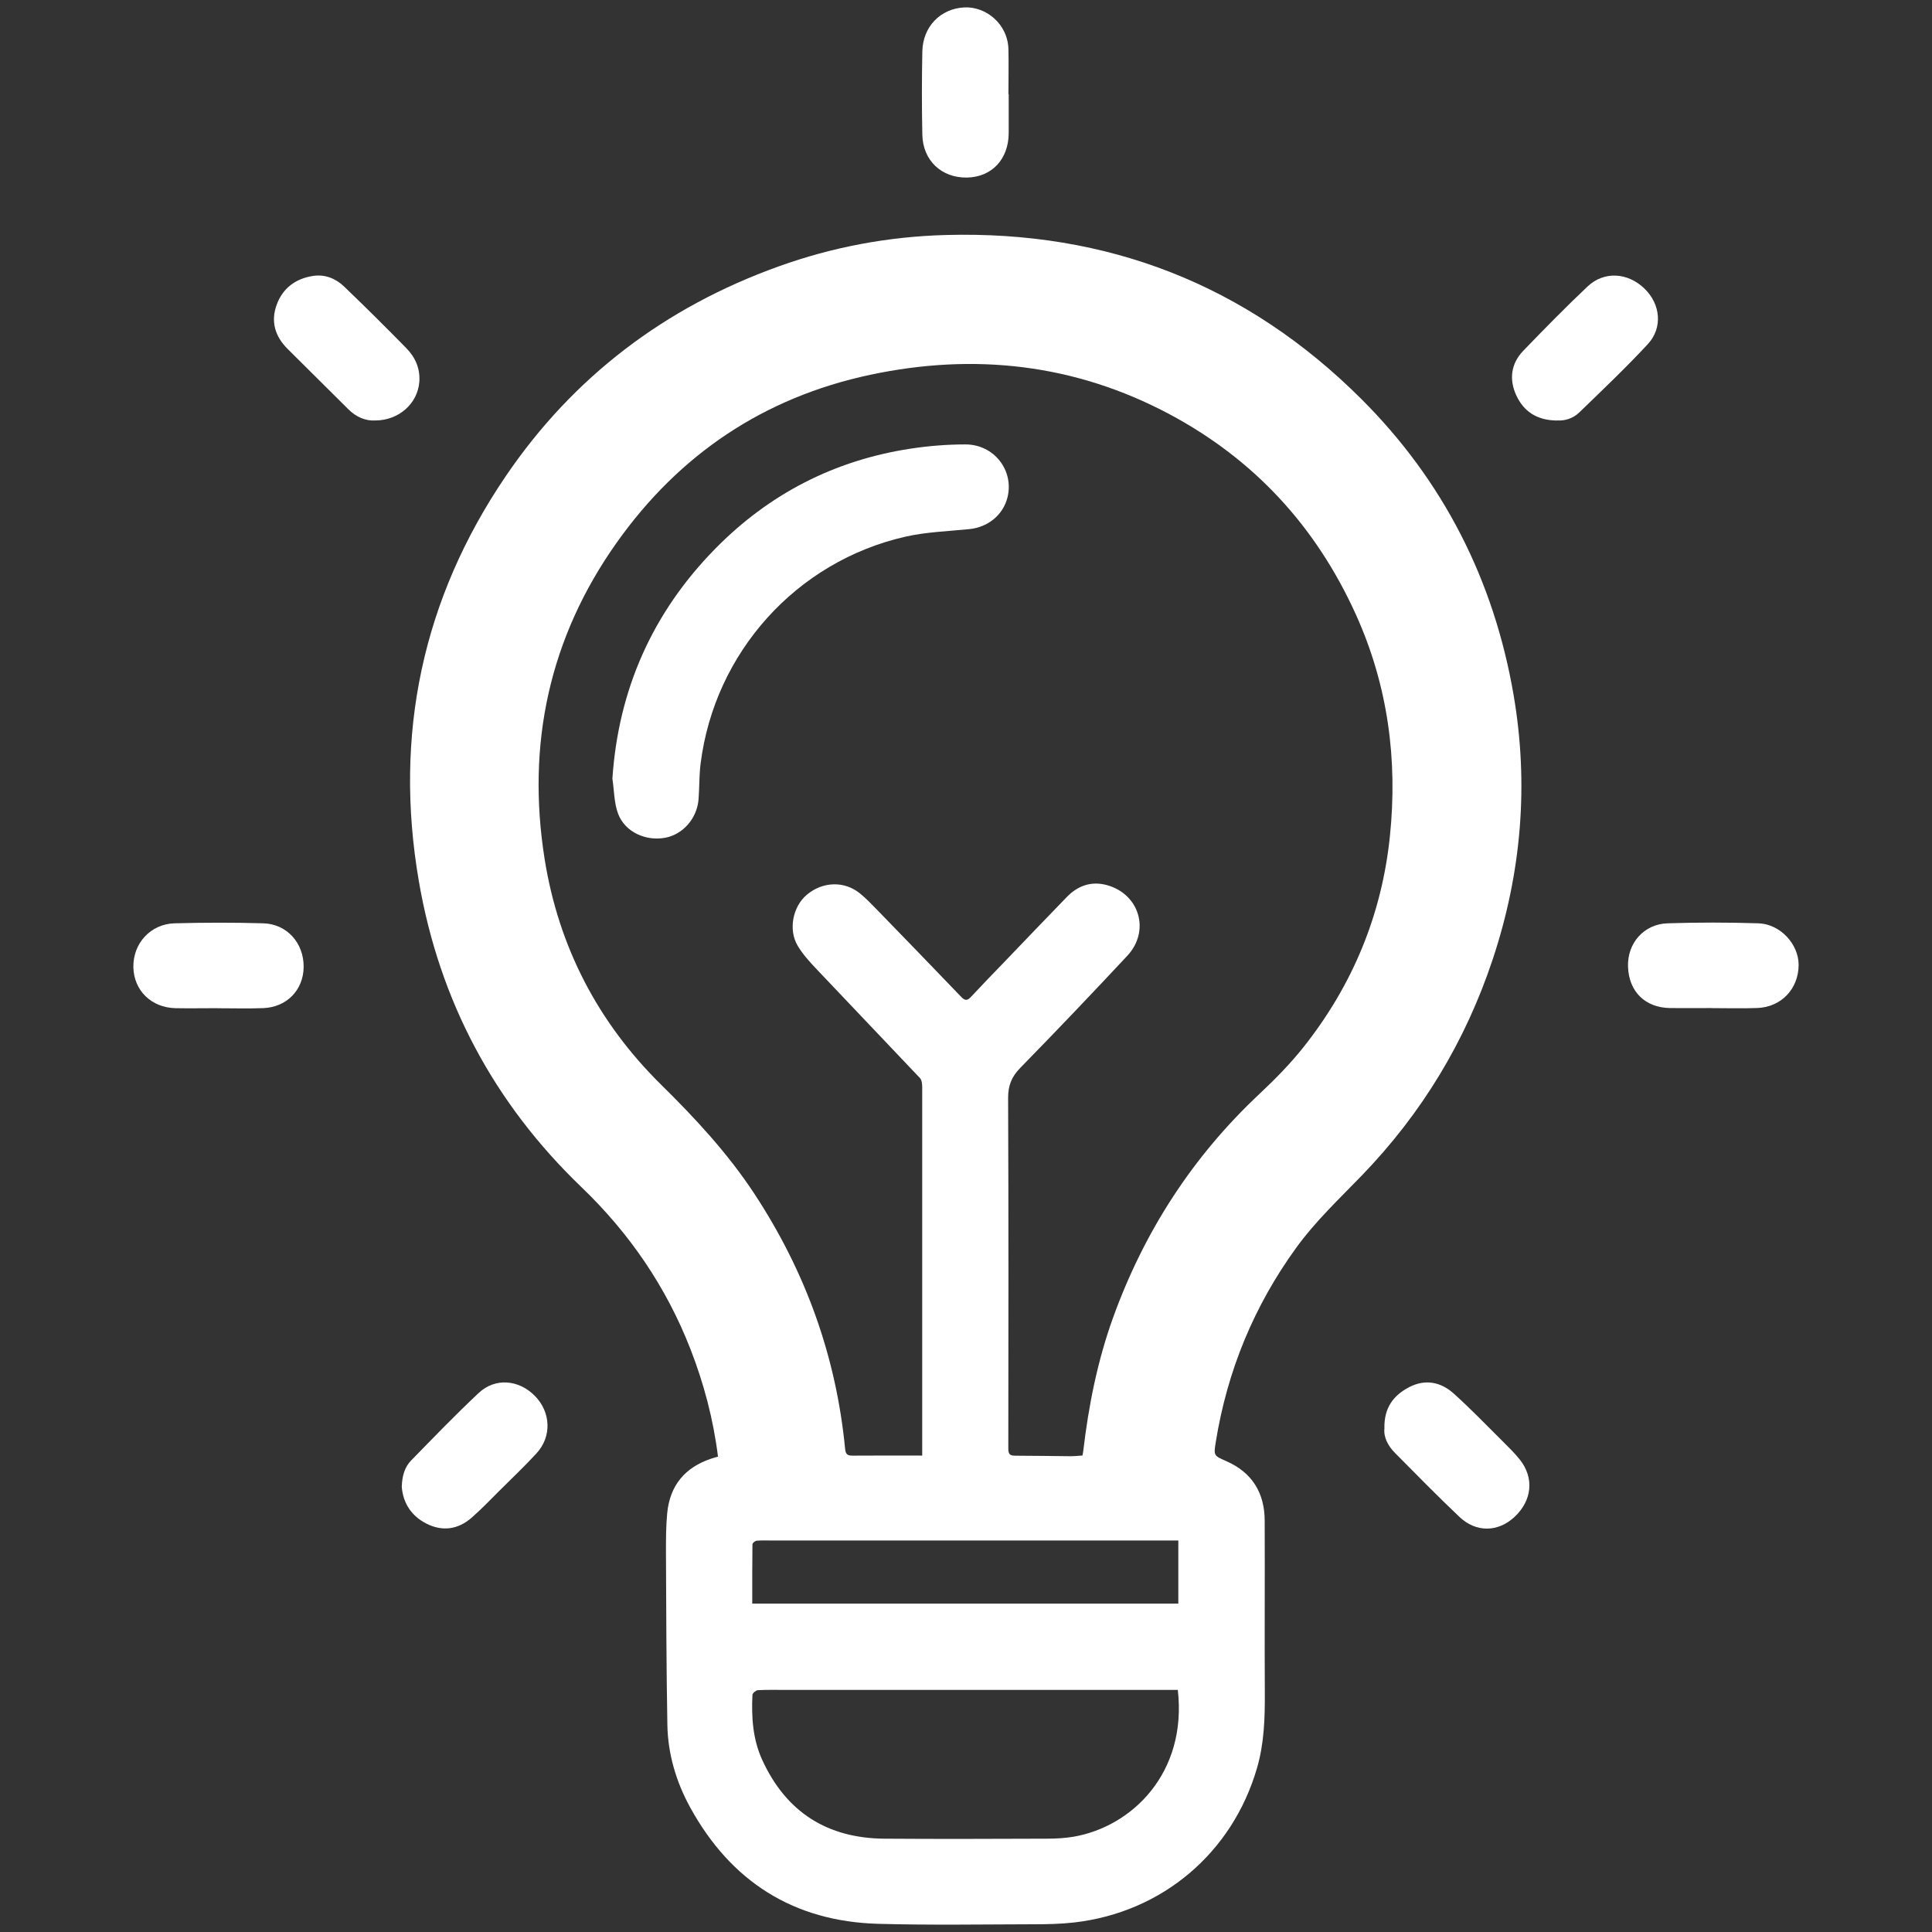
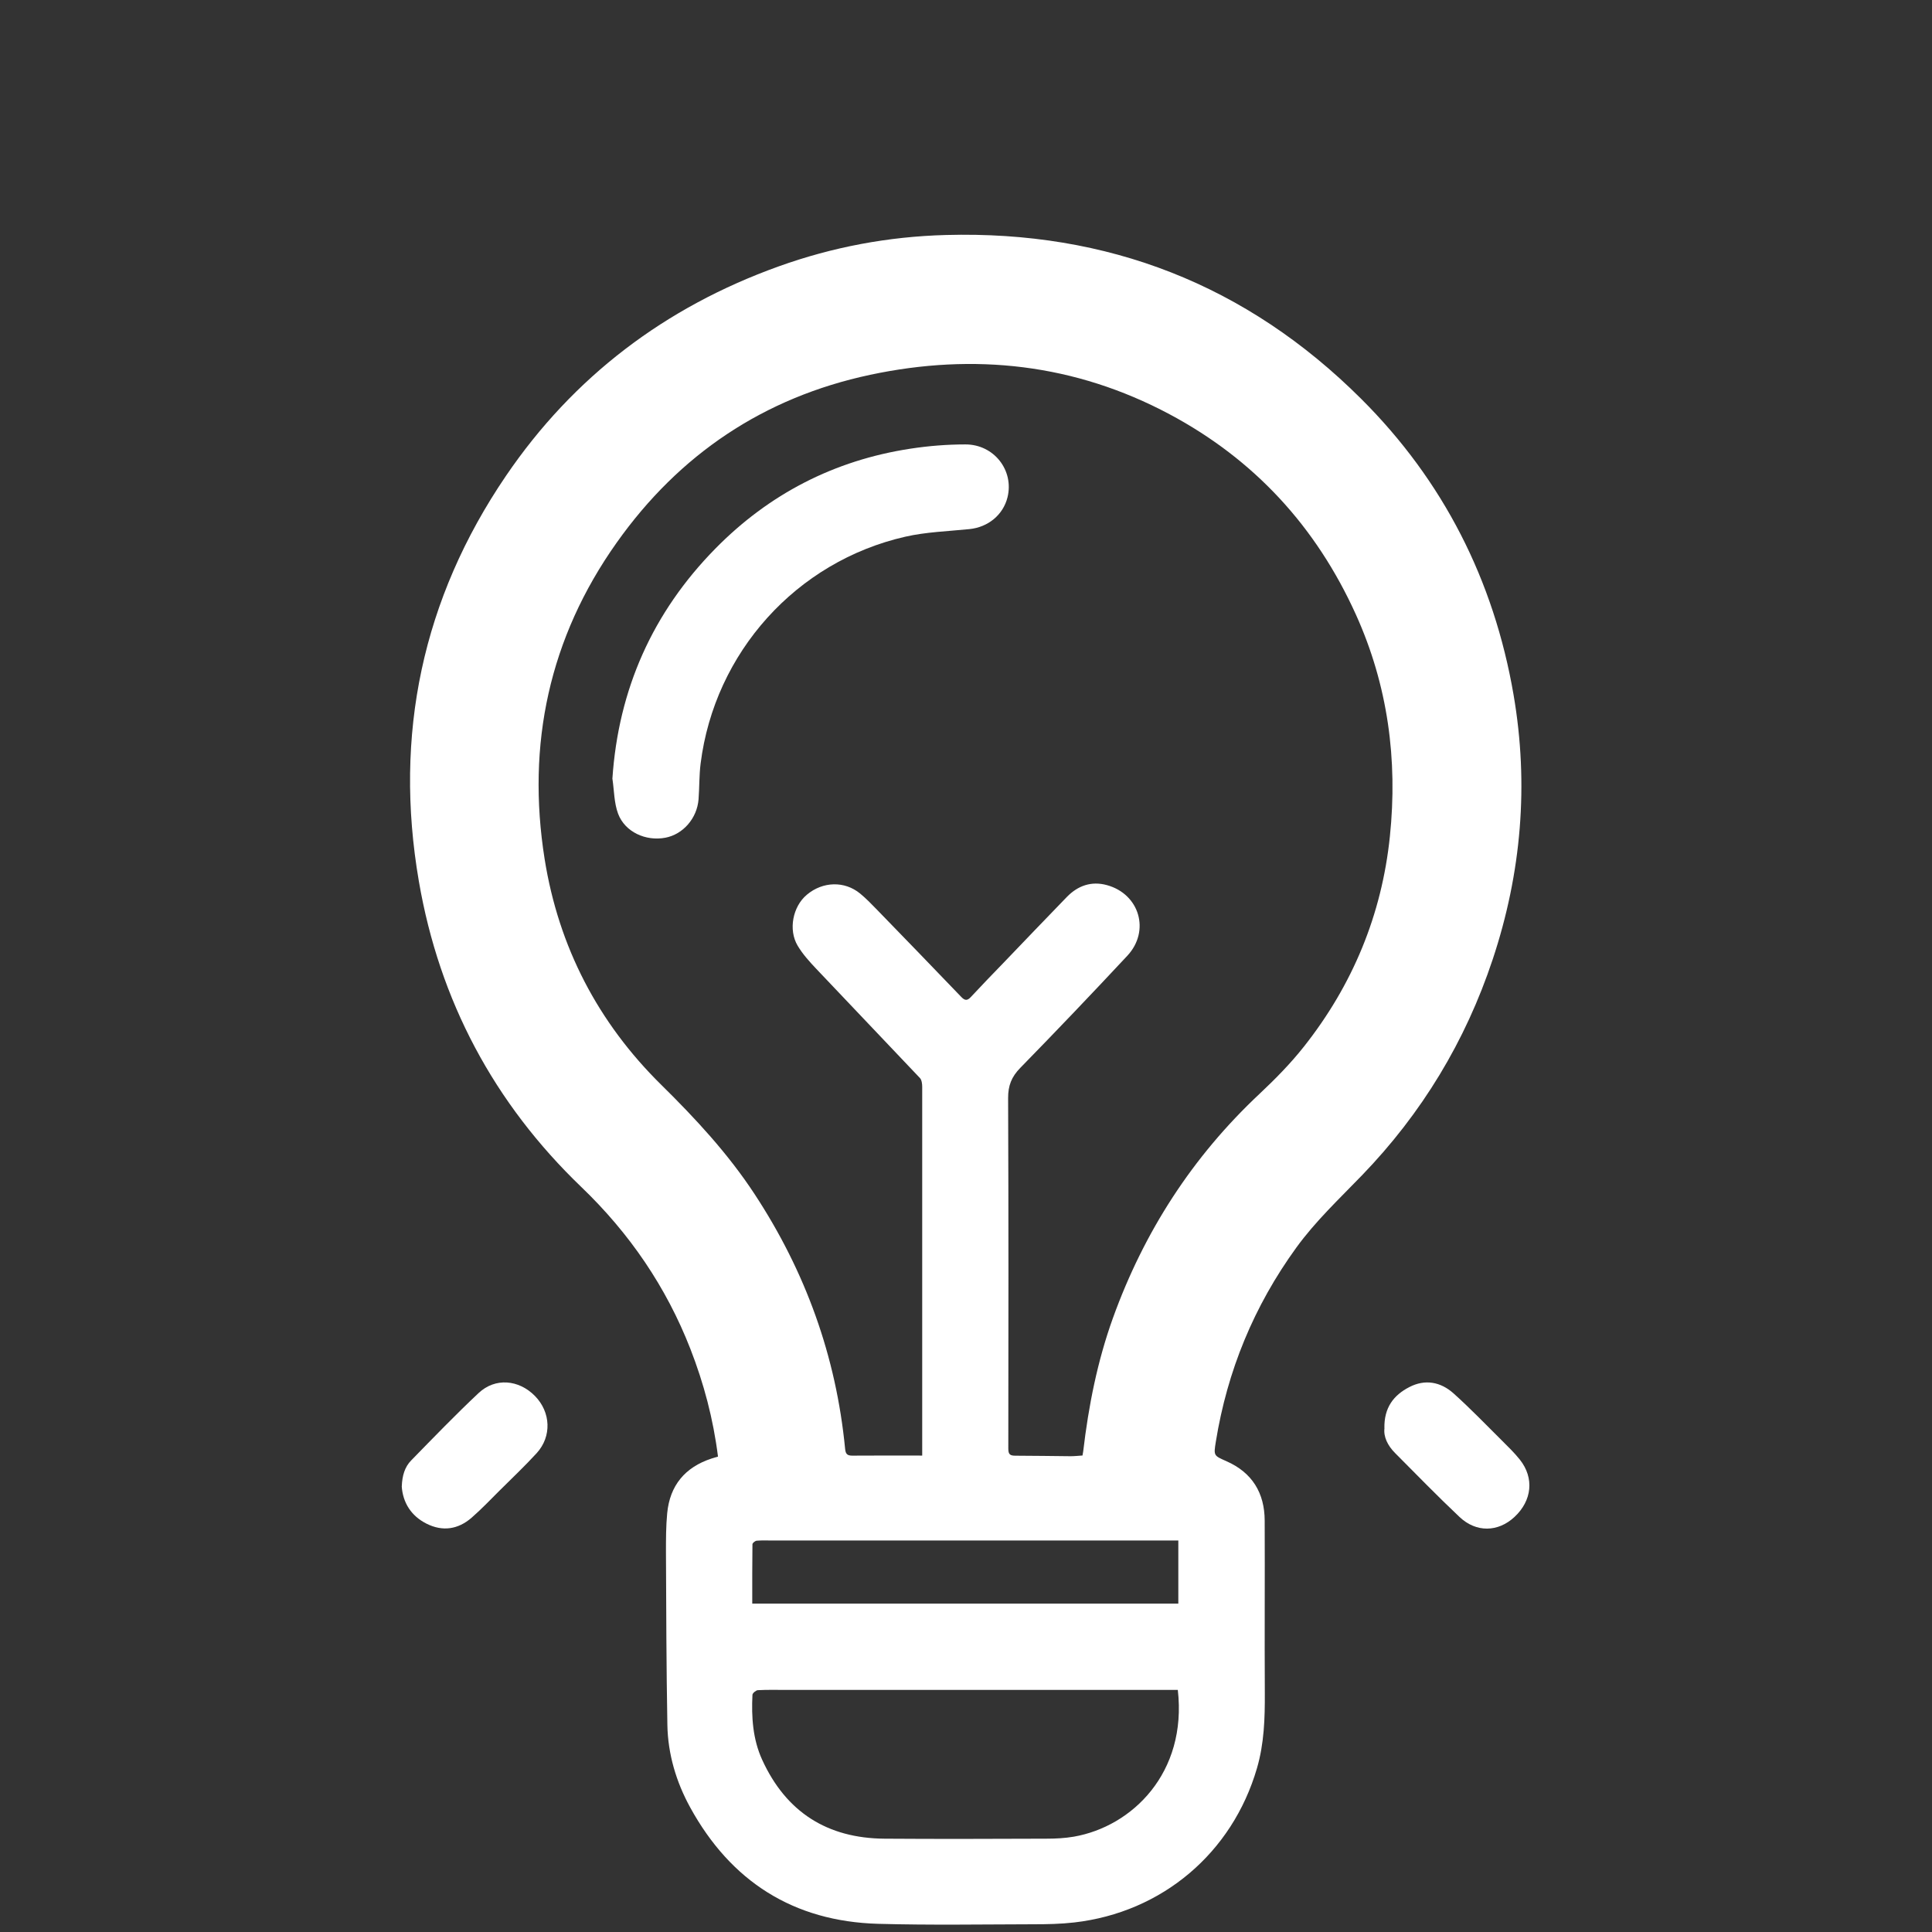
<svg xmlns="http://www.w3.org/2000/svg" id="Layer_1" viewBox="0 0 300 300">
  <rect x="0" y="0" width="300" height="300" fill="#333333" stroke="none" />
  <defs>
    <style>.cls-1{fill:#fff;stroke-width:0px;}</style>
  </defs>
  <path class="cls-1" d="M111.49,226.18c-.73-5.83-2.2-11.37-4.29-16.73-3.76-9.63-9.45-17.95-16.92-25.12-13.59-13.05-22.05-28.94-25.24-47.49-3.91-22.73.55-43.87,13.52-62.94,10.48-15.41,24.73-26.2,42.31-32.52,8.42-3.03,17.09-4.65,26.02-4.89,25.1-.69,46.7,7.73,64.46,25.43,12.76,12.71,20.61,28.17,23.67,45.94,2.4,13.95,1.23,27.67-3.23,41.1-4.23,12.73-11.01,23.93-20.32,33.56-3.51,3.64-7.19,7.09-10.18,11.21-6.57,9.06-10.72,19.12-12.5,30.16-.35,2.17-.32,2.13,1.66,3.01,3.99,1.76,5.92,4.93,5.93,9.23.04,8.92-.03,17.83.02,26.75.02,3.95-.1,7.86-1.22,11.69-3.83,13.15-14.72,22.39-28.39,23.95-2.1.24-4.23.28-6.35.28-8.03.02-16.06.15-24.08-.07-13.15-.37-22.87-6.58-29.18-18.06-2.17-3.95-3.47-8.28-3.55-12.82-.16-8.95-.18-17.9-.22-26.85,0-2,0-4.02.19-6.01.41-4.33,2.77-7.16,6.89-8.51.29-.1.59-.17,1.01-.3ZM143.2,226.03v-1.32c0-8.69,0-17.37,0-26.06,0-9.96.01-19.92,0-29.88,0-.46-.07-1.07-.35-1.37-5.35-5.67-10.75-11.29-16.1-16.96-1.05-1.11-2.11-2.28-2.89-3.59-1.48-2.49-.75-6.09,1.42-7.91,2.47-2.08,5.86-2.18,8.28-.19.92.76,1.76,1.62,2.59,2.48,4.38,4.51,8.76,9.03,13.11,13.57.55.57.93.63,1.49.02,1.68-1.81,3.4-3.58,5.12-5.36,3.26-3.4,6.51-6.8,9.79-10.18,1.71-1.76,3.81-2.5,6.22-1.84,5.07,1.39,6.76,7.12,3.17,10.97-5.48,5.87-11.02,11.68-16.63,17.42-1.35,1.38-1.89,2.75-1.88,4.68.07,18.14.06,36.29.03,54.43,0,.9.27,1.1,1.11,1.1,2.85,0,5.71.06,8.56.08.61,0,1.21-.07,1.85-.11.05-.28.09-.46.11-.64.83-7.06,2.2-14,4.62-20.72,4.84-13.41,12.35-25.04,22.77-34.81,2.44-2.29,4.81-4.7,6.88-7.32,7.57-9.57,12.09-20.48,13.35-32.63,1.24-11.92-.31-23.48-5.28-34.47-6.16-13.62-15.77-24.08-28.94-31.1-14.68-7.82-30.31-9.56-46.48-6.12-16.49,3.51-29.64,12.34-39.36,26.06-10.48,14.78-14.02,31.32-11.19,49.13,2.17,13.61,8.27,25.37,18.11,35.06,5.32,5.24,10.37,10.69,14.48,16.95,7.92,12.05,12.68,25.22,14.07,39.58.08.78.31,1.05,1.11,1.05,3.58-.03,7.16-.01,10.86-.01ZM182.9,262.41c-.88,0-1.69,0-2.49,0-19.44,0-38.89,0-58.33,0-1.47,0-2.93-.04-4.4.04-.3.02-.83.46-.84.72-.17,3.46.05,6.9,1.51,10.09,3.71,8.12,10.11,12.19,19.01,12.25,8.37.06,16.74.03,25.11,0,1.42,0,2.86-.07,4.26-.31,9.06-1.57,17.63-9.91,16.16-22.78ZM182.98,239.21c-.82,0-1.55,0-2.28,0-20.26,0-40.51,0-60.77,0-.81,0-1.62-.04-2.43.03-.24.02-.66.35-.66.55-.04,3.04-.03,6.08-.03,9.22h66.16v-9.78Z" />
-   <path class="cls-1" d="M156.63,14.63c0,2.01,0,4.01,0,6.02-.01,4.07-2.62,6.85-6.48,6.92-3.93.07-6.84-2.63-6.93-6.64-.09-4.32-.09-8.64,0-12.96.08-3.79,2.78-6.64,6.53-6.82,3.31-.16,6.76,2.53,6.84,6.54.05,2.31,0,4.63,0,6.94,0,0,.01,0,.02,0Z" />
-   <path class="cls-1" d="M265.84,156.53c-2.16,0-4.31.02-6.47,0-3.89-.04-6.43-2.53-6.57-6.4-.14-3.64,2.44-6.64,6.14-6.76,4.7-.15,9.4-.15,14.1,0,3.4.11,6.25,3.23,6.25,6.45,0,3.7-2.68,6.56-6.4,6.7-2.35.09-4.7.02-7.05.02,0,0,0,0,0,0Z" />
-   <path class="cls-1" d="M33.85,156.55c-2.2,0-4.39.04-6.59,0-3.76-.08-6.48-2.75-6.55-6.37-.07-3.68,2.66-6.71,6.41-6.81,4.58-.12,9.17-.13,13.75,0,3.69.1,6.32,3.07,6.28,6.79-.03,3.55-2.61,6.24-6.27,6.38-2.35.09-4.7.02-7.05.02,0,0,0,0,0,0Z" />
  <path class="cls-1" d="M62.39,230.79c.06-1.65.46-3,1.46-4.02,3.45-3.53,6.88-7.09,10.48-10.47,2.56-2.4,6.22-2.09,8.73.46,2.47,2.51,2.65,6.29.27,8.89-1.82,1.99-3.79,3.85-5.7,5.75-1.45,1.44-2.86,2.93-4.4,4.27-2.09,1.82-4.5,2.18-6.99.93-2.43-1.22-3.69-3.3-3.86-5.82Z" />
  <path class="cls-1" d="M214.97,221.78c-.07-3.21,1.44-5.14,3.86-6.39,2.46-1.28,4.88-.81,6.87.97,2.58,2.31,4.99,4.82,7.45,7.26.98.98,1.99,1.95,2.85,3.03,2.26,2.84,1.9,6.36-.83,8.9-2.54,2.37-5.94,2.46-8.54,0-3.42-3.23-6.7-6.6-10.01-9.93-1.13-1.14-1.81-2.5-1.64-3.85Z" />
-   <path class="cls-1" d="M58.27,65.29c-1.51.09-2.96-.53-4.17-1.73-3.15-3.12-6.28-6.25-9.43-9.37-1.96-1.95-2.66-4.25-1.71-6.86.95-2.62,2.99-4.09,5.69-4.49,1.79-.27,3.48.4,4.77,1.64,3.28,3.15,6.51,6.35,9.69,9.6,1.39,1.42,2.16,3.18,2,5.24-.27,3.35-3.18,5.96-6.83,5.97Z" />
-   <path class="cls-1" d="M241.83,65.3c-3.24-.01-5.27-1.47-6.4-3.95-1.11-2.42-.82-4.89,1.1-6.88,3.27-3.39,6.56-6.75,9.98-9.98,2.57-2.43,6.24-2.19,8.84.32,2.5,2.41,2.88,6.09.51,8.64-3.41,3.67-7.05,7.13-10.65,10.61-1,.97-2.34,1.31-3.38,1.22Z" />
+   <path class="cls-1" d="M58.27,65.29Z" />
  <path class="cls-1" d="M95.09,120.94c.93-13.94,6.28-25.86,15.96-35.72,8.34-8.5,18.5-13.75,30.33-15.55,2.81-.43,5.68-.66,8.52-.66,4.46-.01,7.59,4.05,6.54,8.23-.68,2.72-3.02,4.63-5.91,4.92-3.33.34-6.72.44-9.96,1.18-16.93,3.86-29.61,17.98-31.78,35.23-.23,1.83-.18,3.7-.32,5.55-.23,2.95-2.41,5.44-5.15,5.96-3.04.58-6.27-.88-7.34-3.72-.63-1.68-.61-3.6-.88-5.41Z" />
</svg>